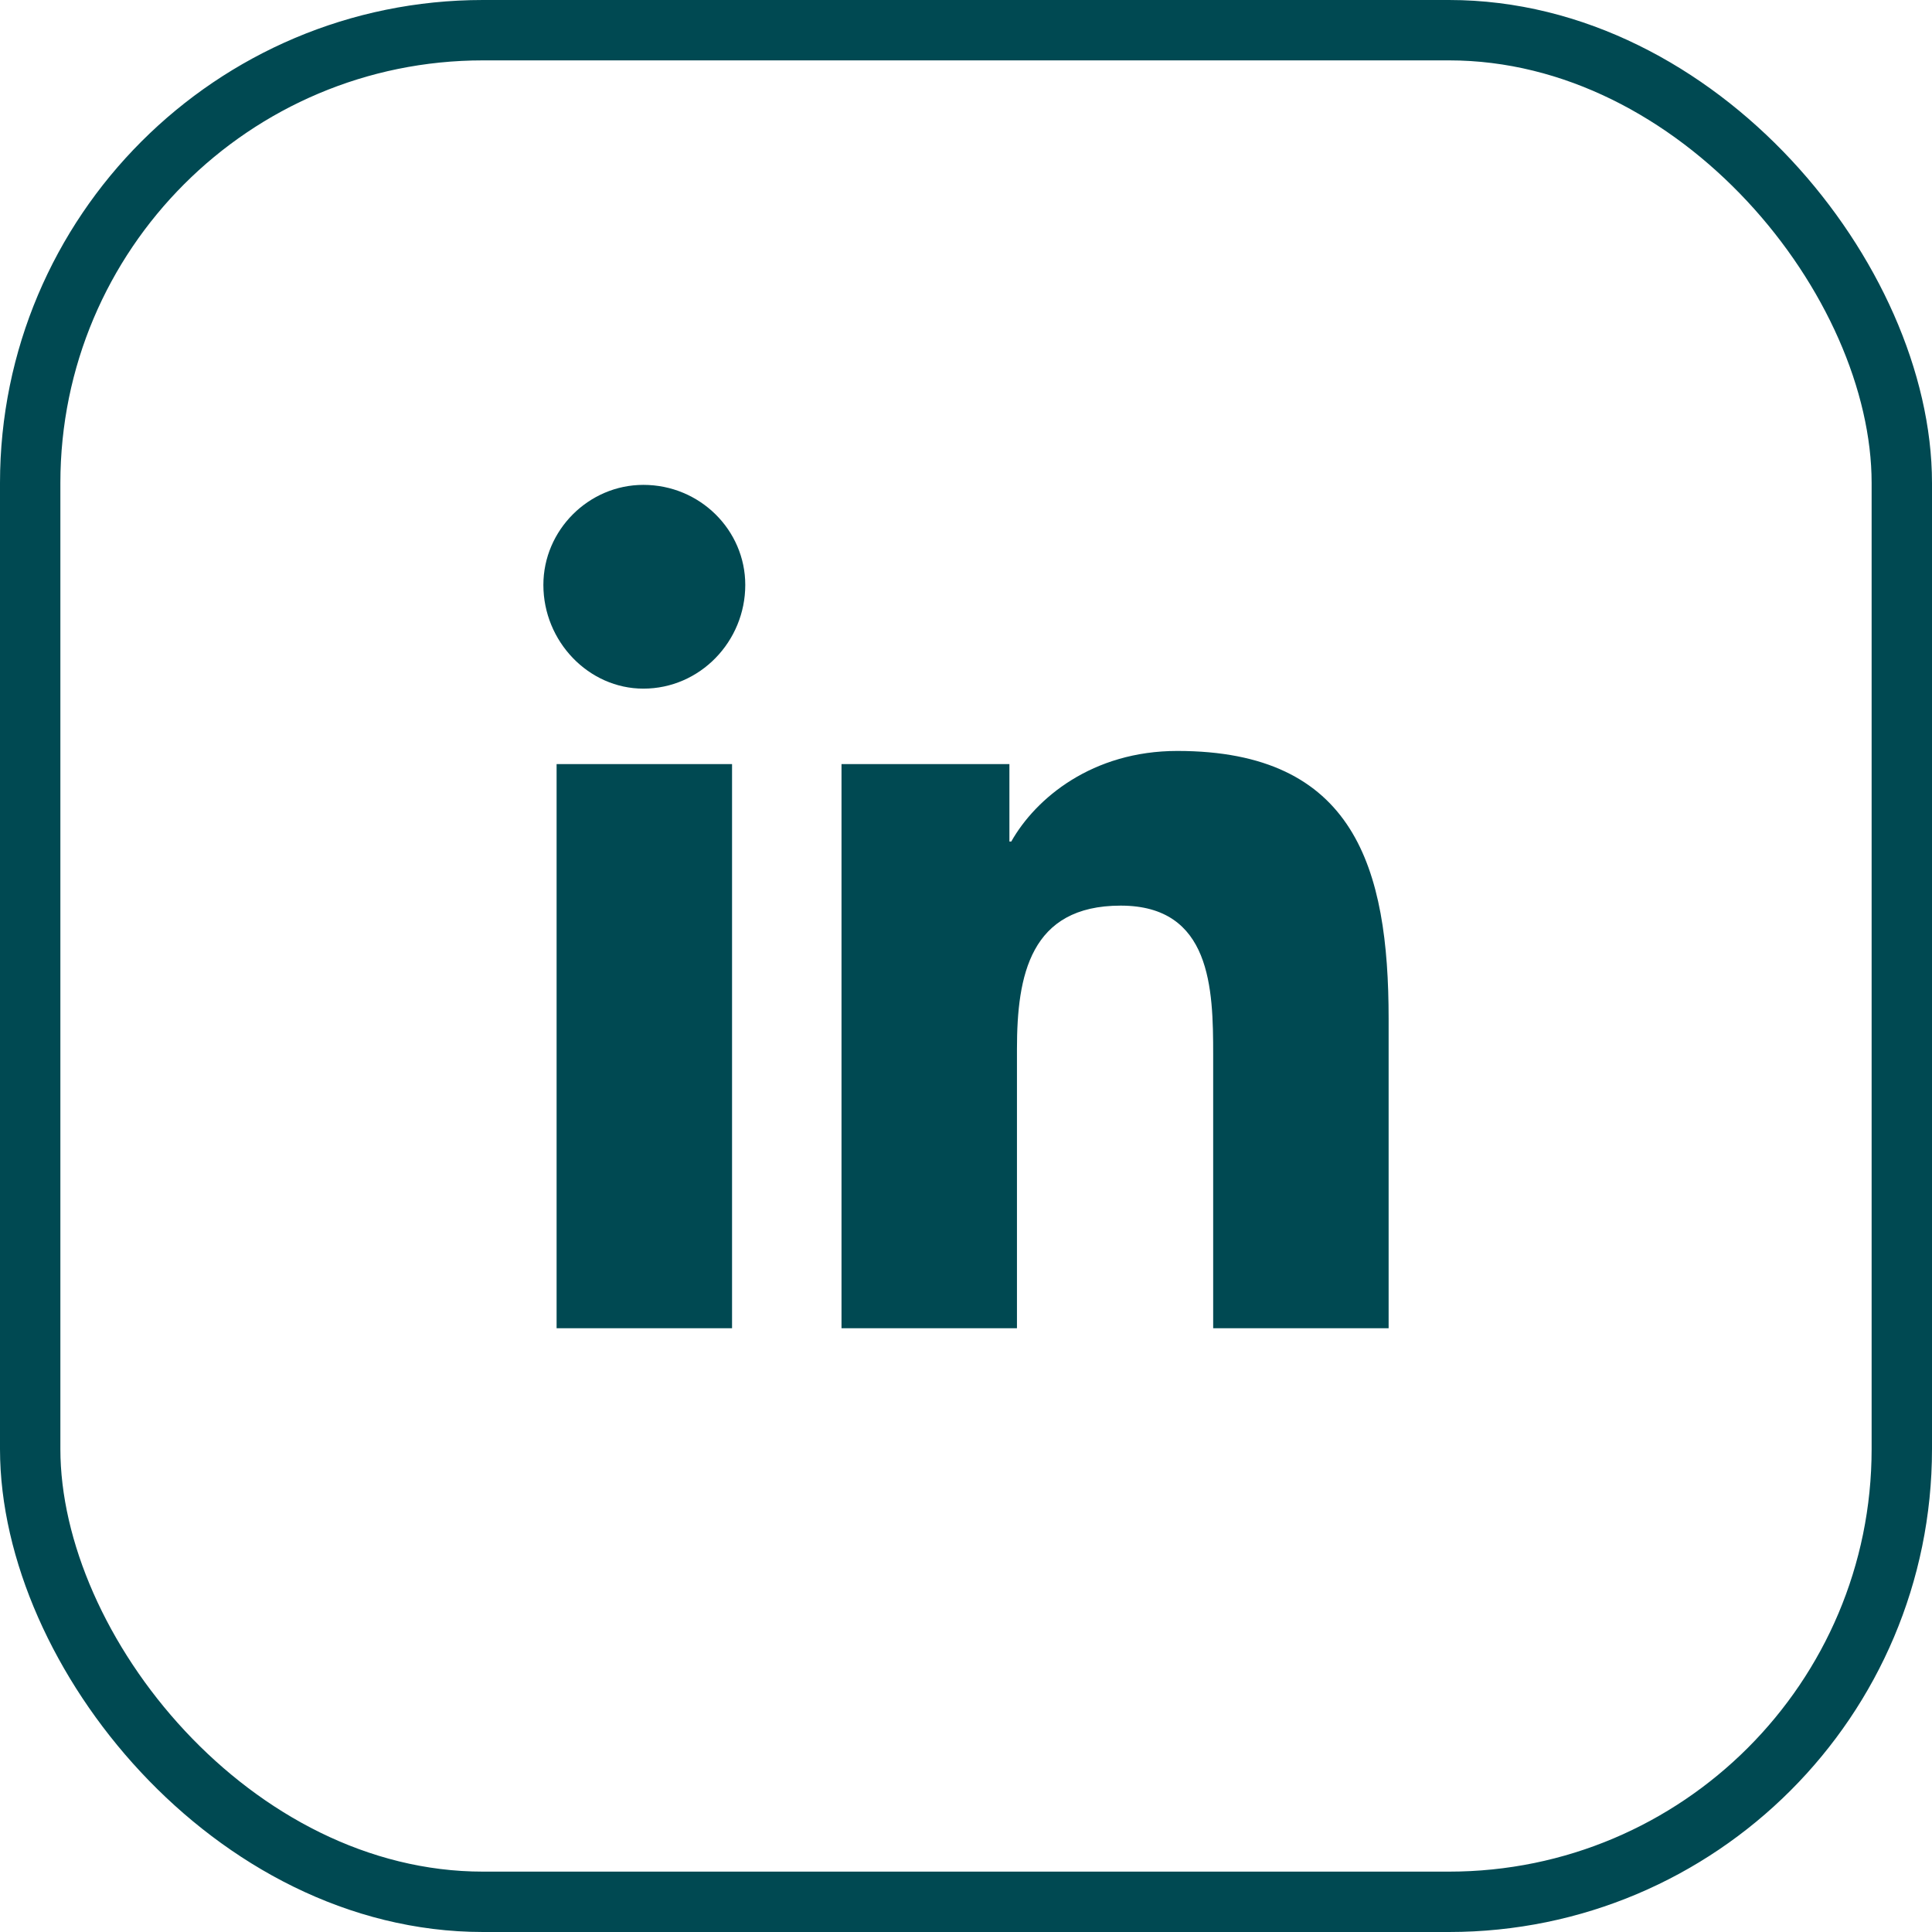
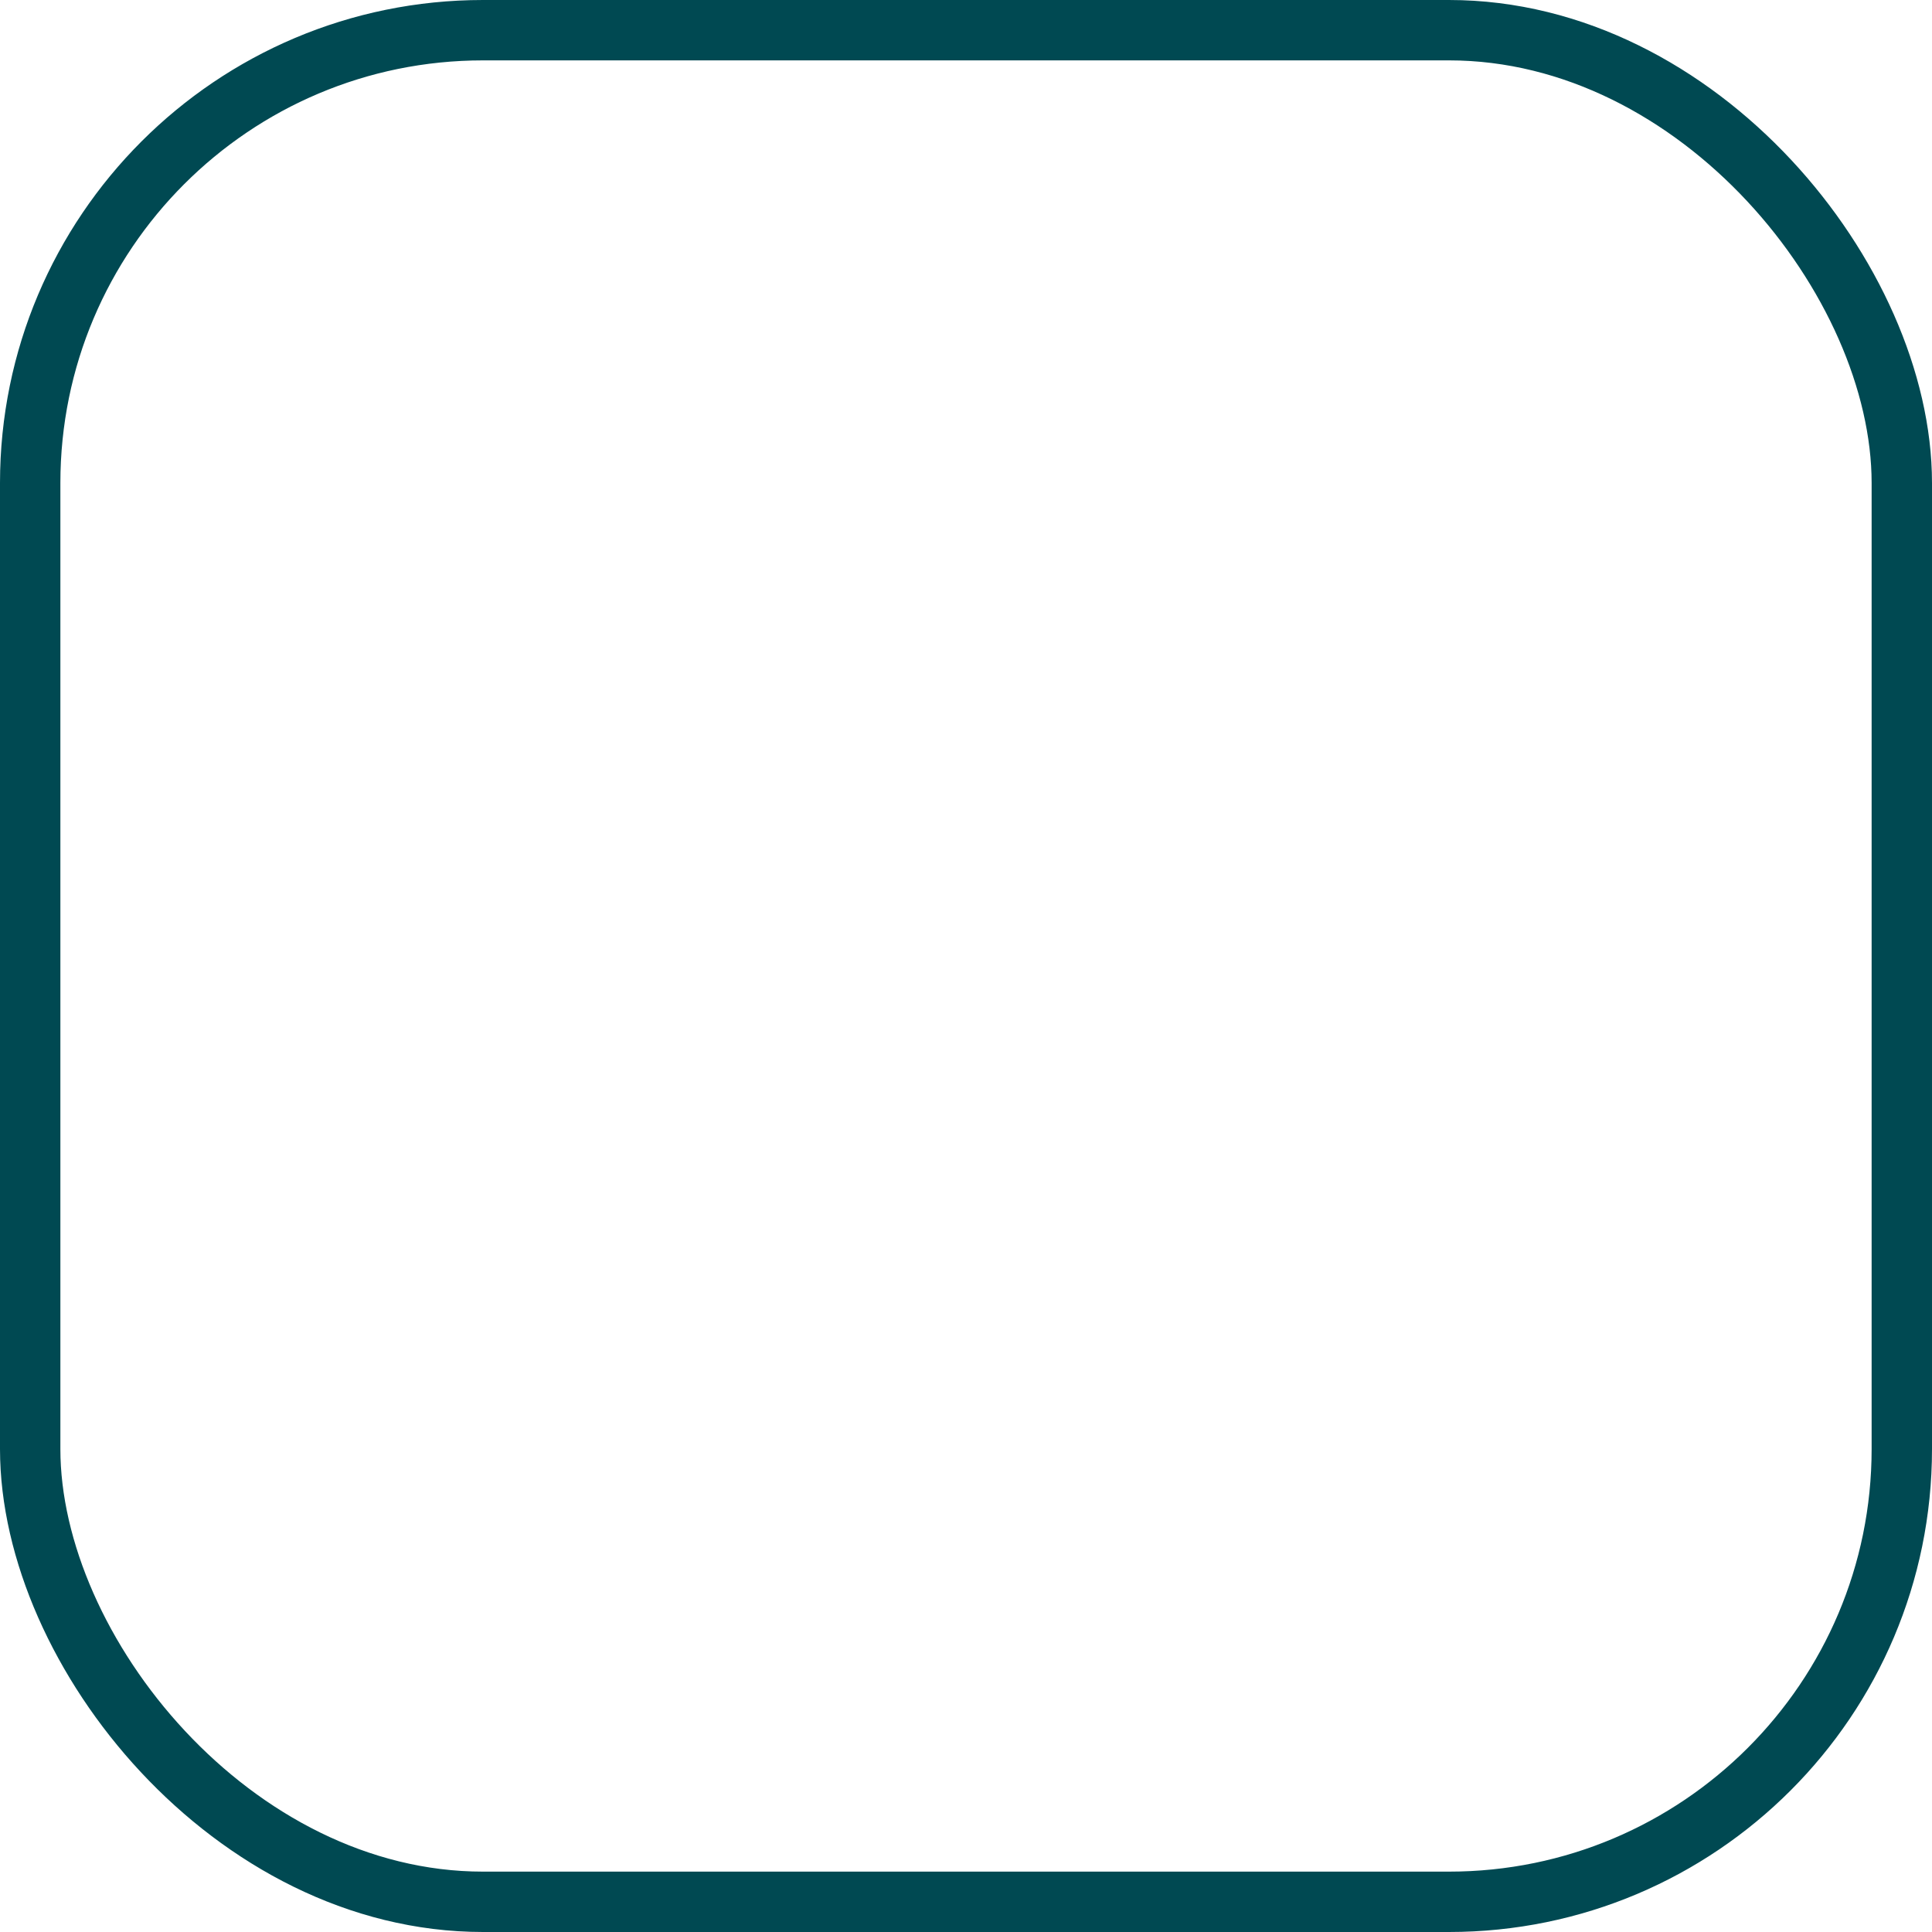
<svg xmlns="http://www.w3.org/2000/svg" width="32" height="32" viewBox="0 0 32 32" fill="none">
-   <path d="M12.125 22V12.656H9.219V22H12.125ZM10.656 11.406C11.594 11.406 12.344 10.625 12.344 9.688C12.344 8.781 11.594 8.031 10.656 8.031C9.75 8.031 9 8.781 9 9.688C9 10.625 9.75 11.406 10.656 11.406ZM22.969 22H23V16.875C23 14.375 22.438 12.438 19.5 12.438C18.094 12.438 17.156 13.219 16.75 13.938H16.719V12.656H13.938V22H16.844V17.375C16.844 16.156 17.062 15 18.562 15C20.062 15 20.094 16.375 20.094 17.469V22H22.969Z" fill="#004952" />
  <rect x="0.5" y="0.5" width="31" height="31" rx="7.5" stroke="#004952" />
</svg>